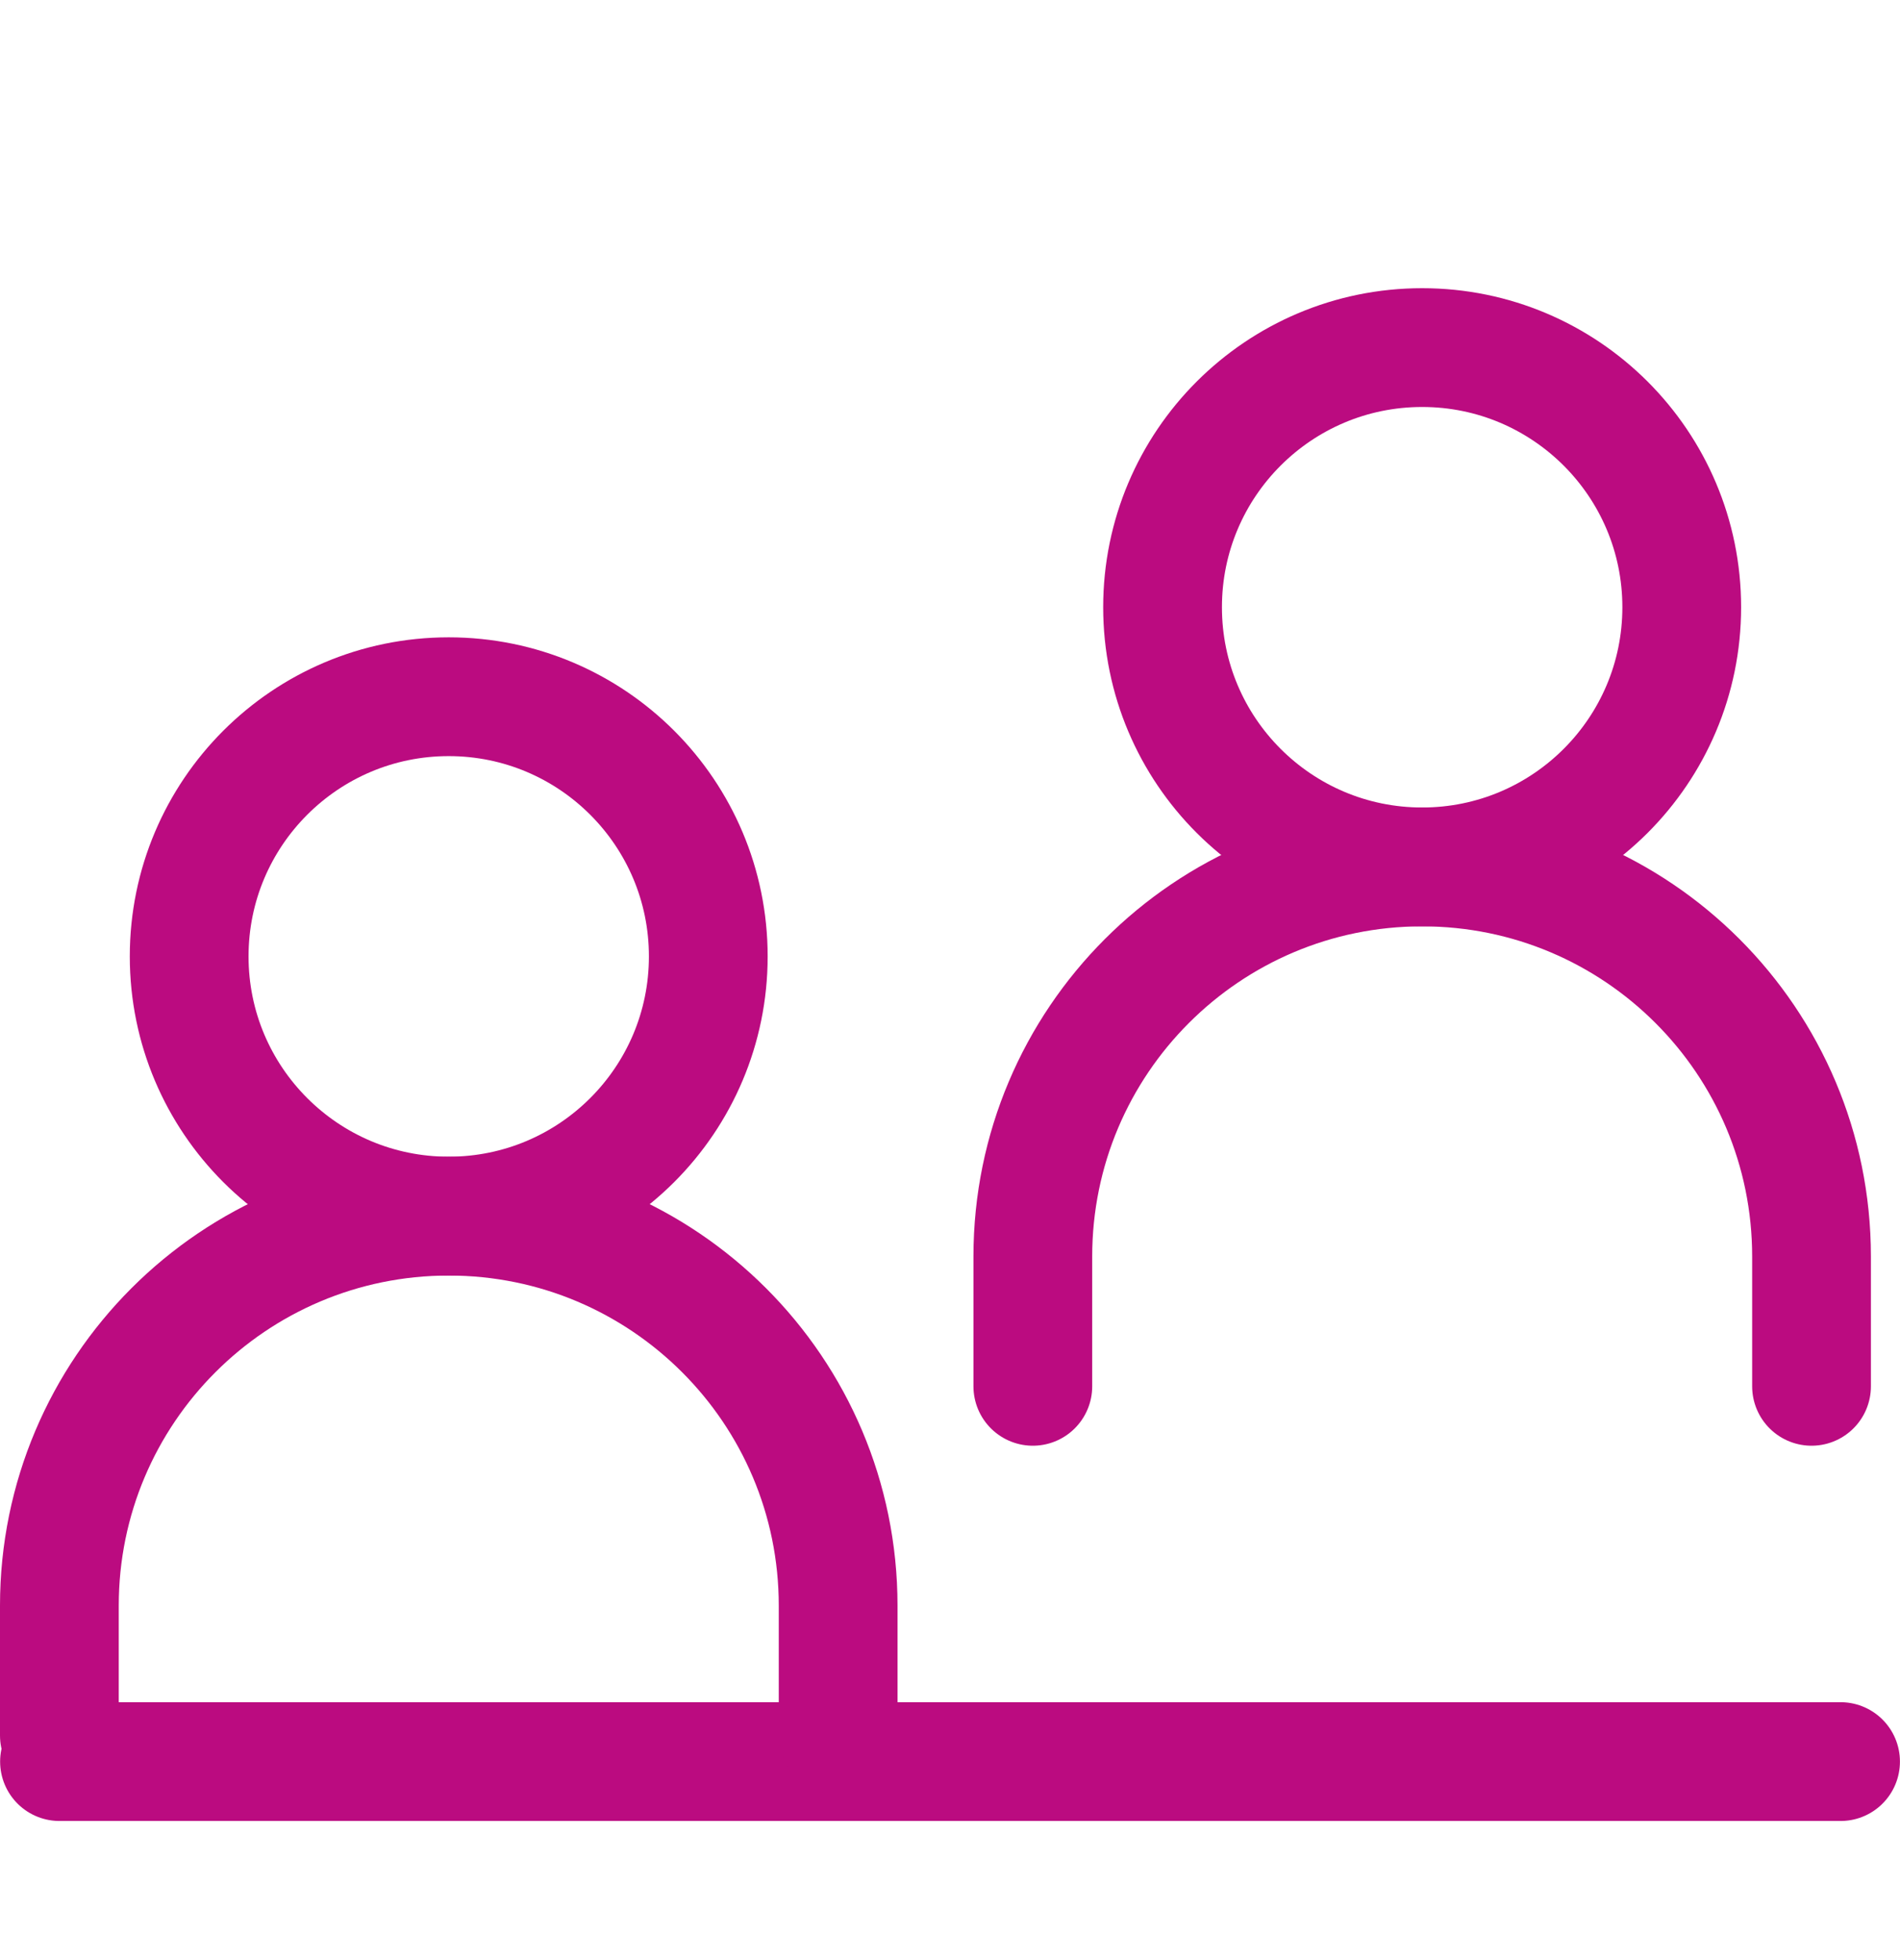
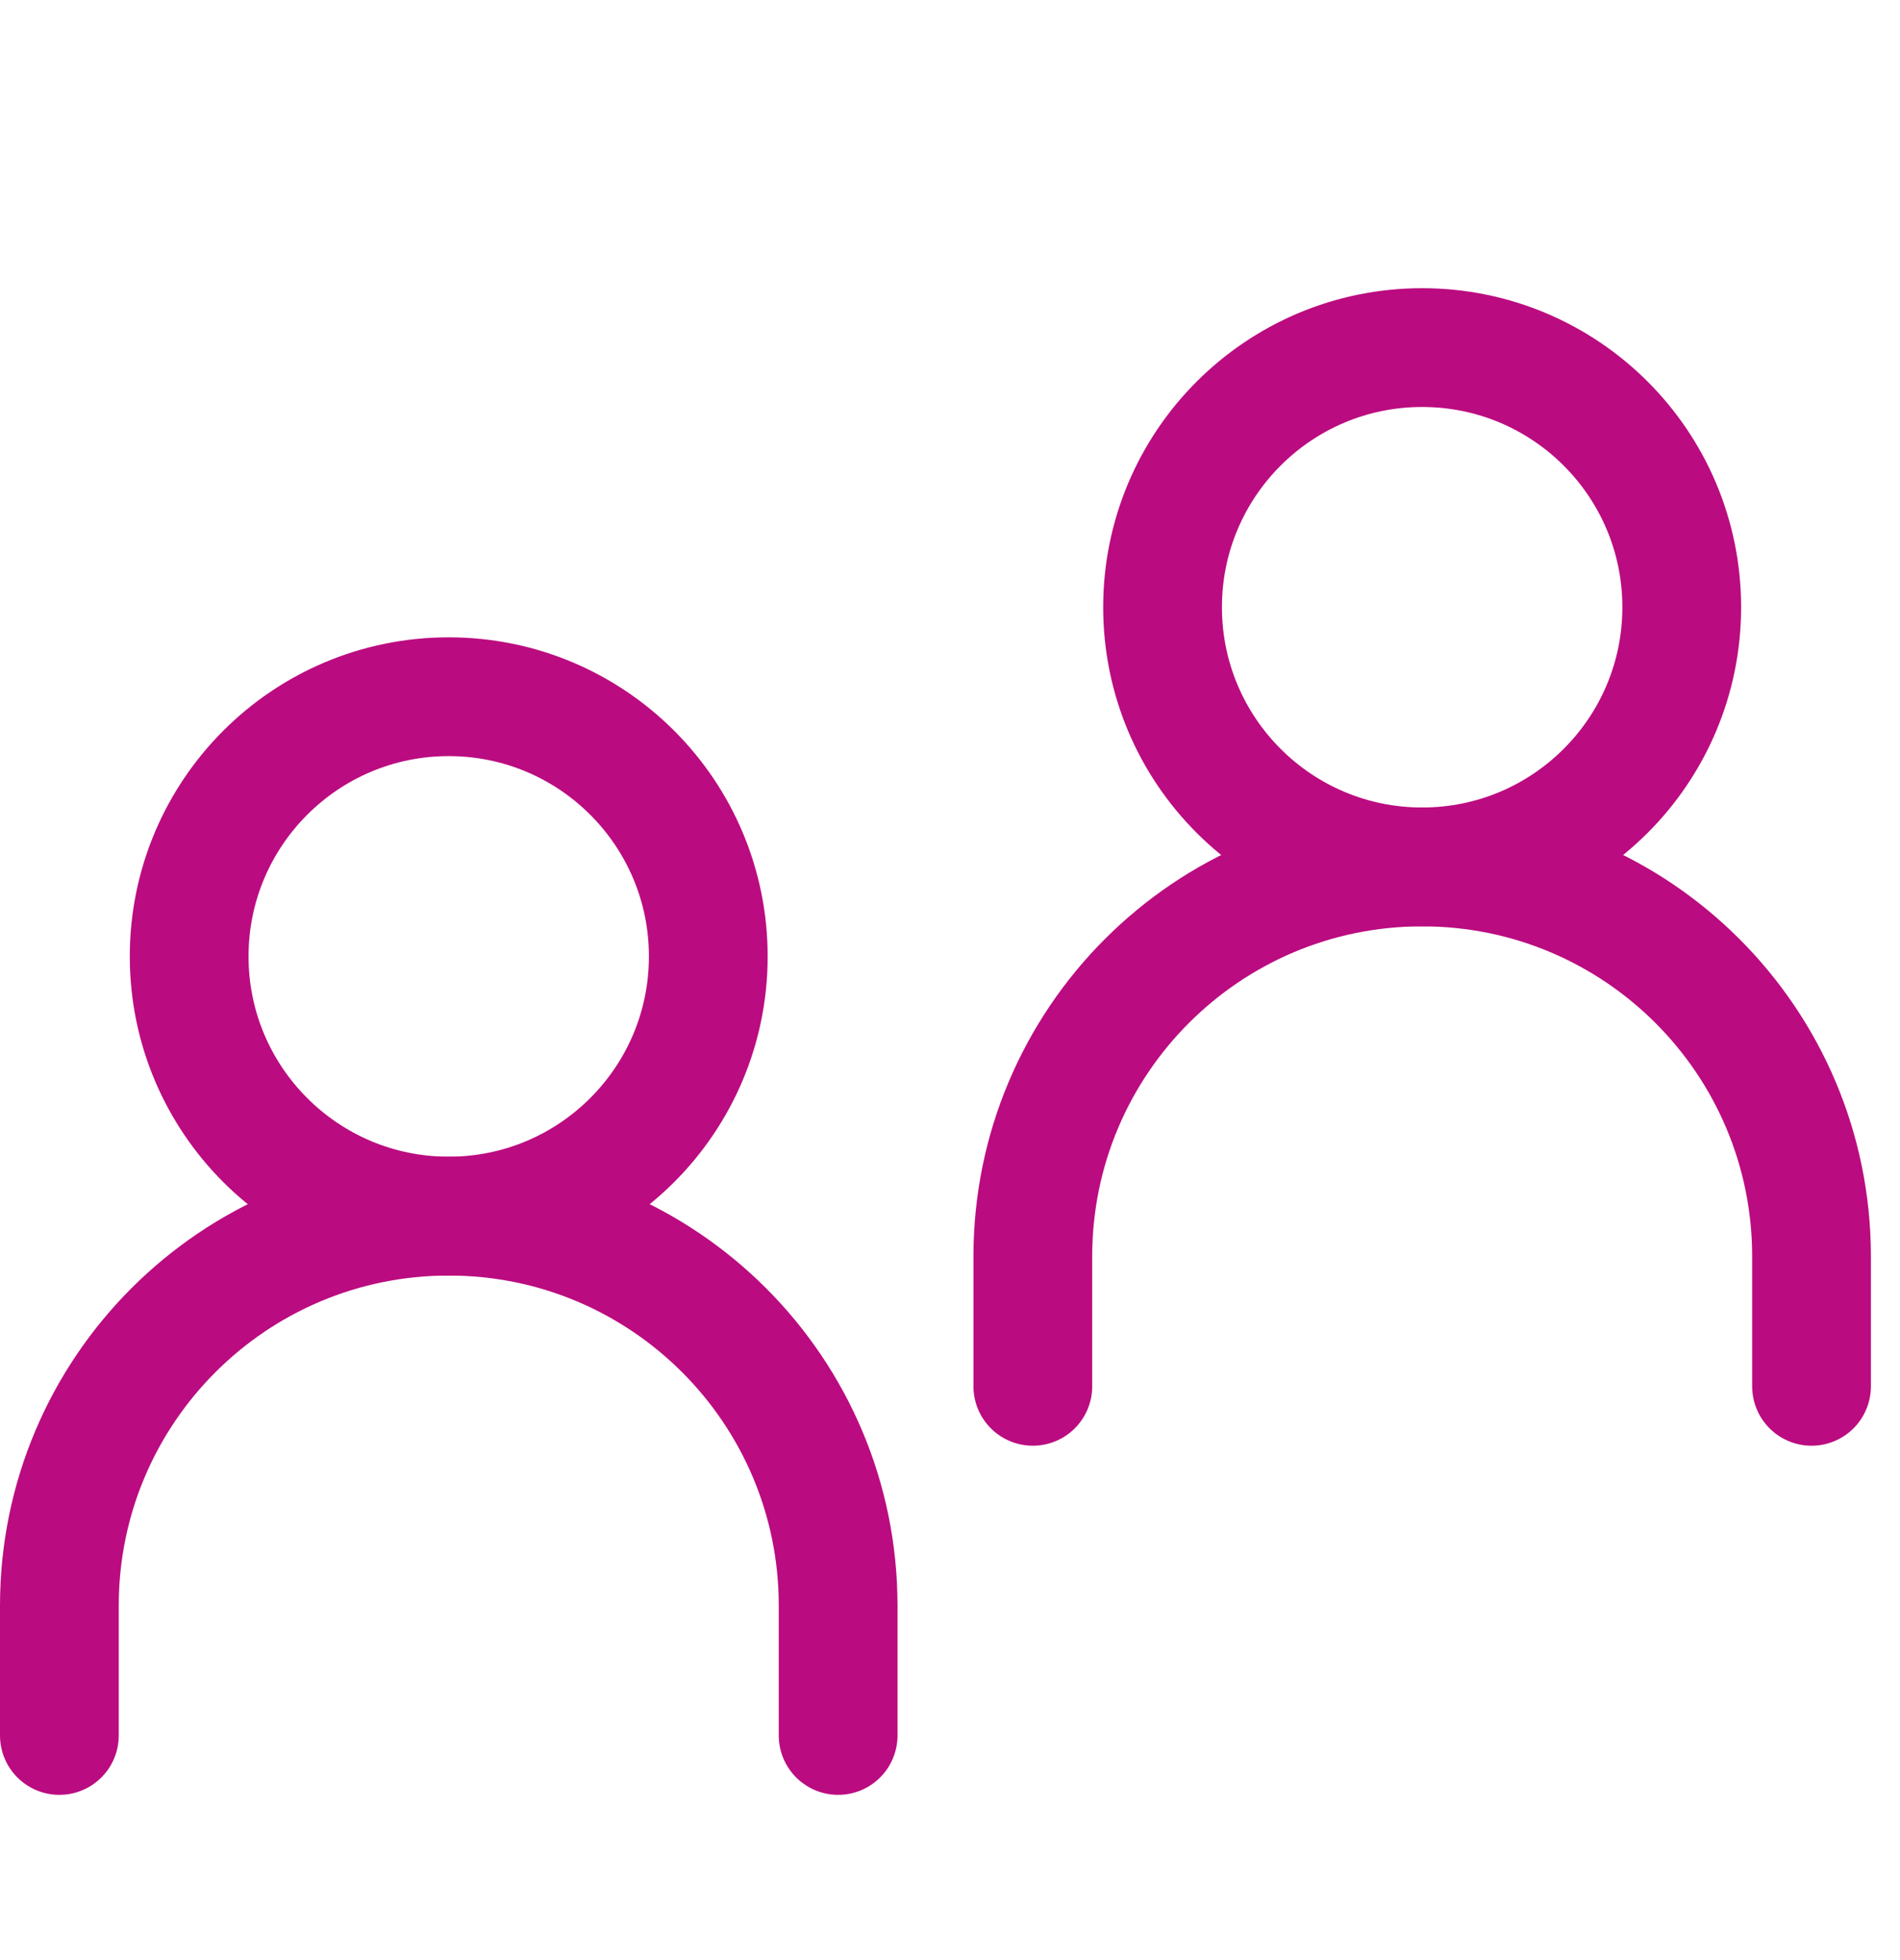
<svg xmlns="http://www.w3.org/2000/svg" width="32" height="33" viewBox="0 0 32 33" fill="none">
-   <path d="M1.002 29.658H30.999" stroke="#BB0B80" stroke-width="2" stroke-linecap="round" stroke-linejoin="round" />
  <path d="M7.557 20.474C9.972 20.474 11.929 18.517 11.929 16.102C11.929 13.688 9.972 11.73 7.557 11.73C5.143 11.73 3.186 13.688 3.186 16.102C3.186 18.517 5.143 20.474 7.557 20.474Z" stroke="#BB0B80" stroke-width="2" stroke-linecap="round" stroke-linejoin="round" />
  <path d="M1 29.218V27.032C1 23.411 3.936 20.475 7.558 20.475C11.18 20.475 14.116 23.411 14.116 27.032V29.218" stroke="#BB0B80" stroke-width="2" stroke-linecap="round" stroke-linejoin="round" />
  <path d="M23.952 14.595C26.366 14.595 28.324 12.638 28.324 10.223C28.324 7.809 26.366 5.852 23.952 5.852C21.538 5.852 19.58 7.809 19.58 10.223C19.58 12.638 21.538 14.595 23.952 14.595Z" stroke="#BB0B80" stroke-width="2" stroke-linecap="round" stroke-linejoin="round" />
  <path d="M17.395 23.34V21.154C17.395 17.532 20.331 14.596 23.952 14.596C27.574 14.596 30.51 17.532 30.51 21.154V23.34" stroke="#BB0B80" stroke-width="2" stroke-linecap="round" stroke-linejoin="round" />
</svg>